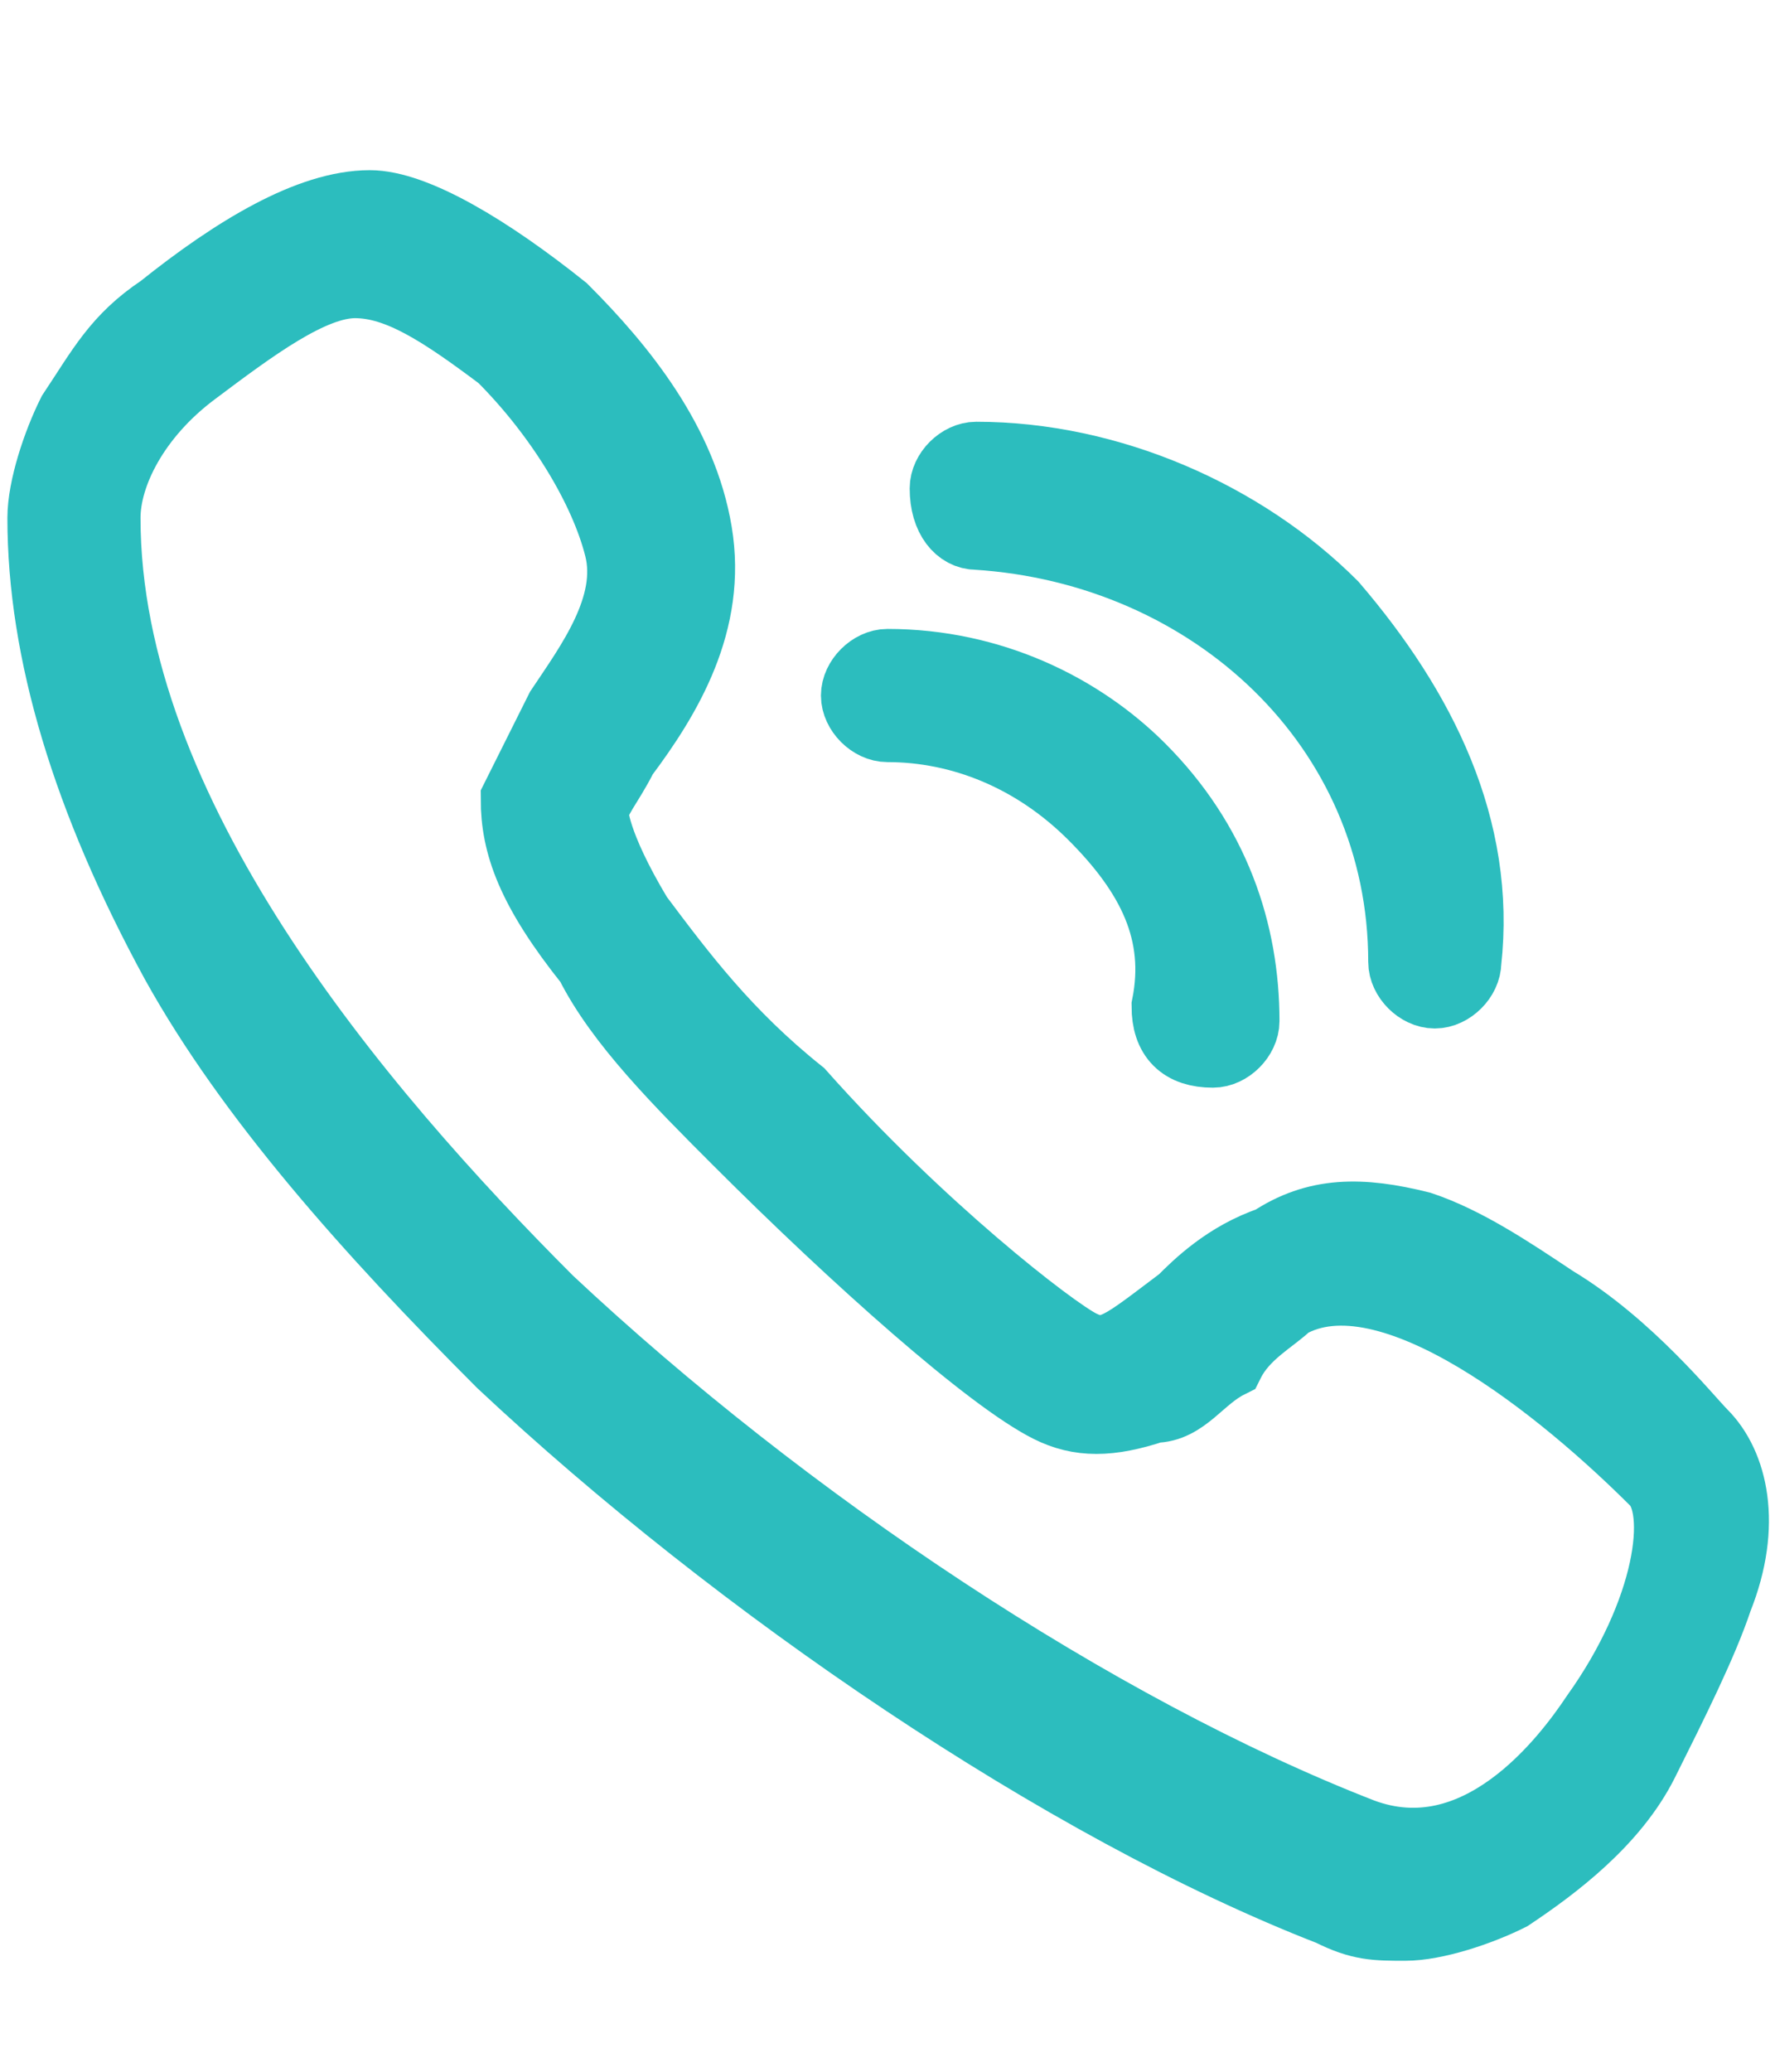
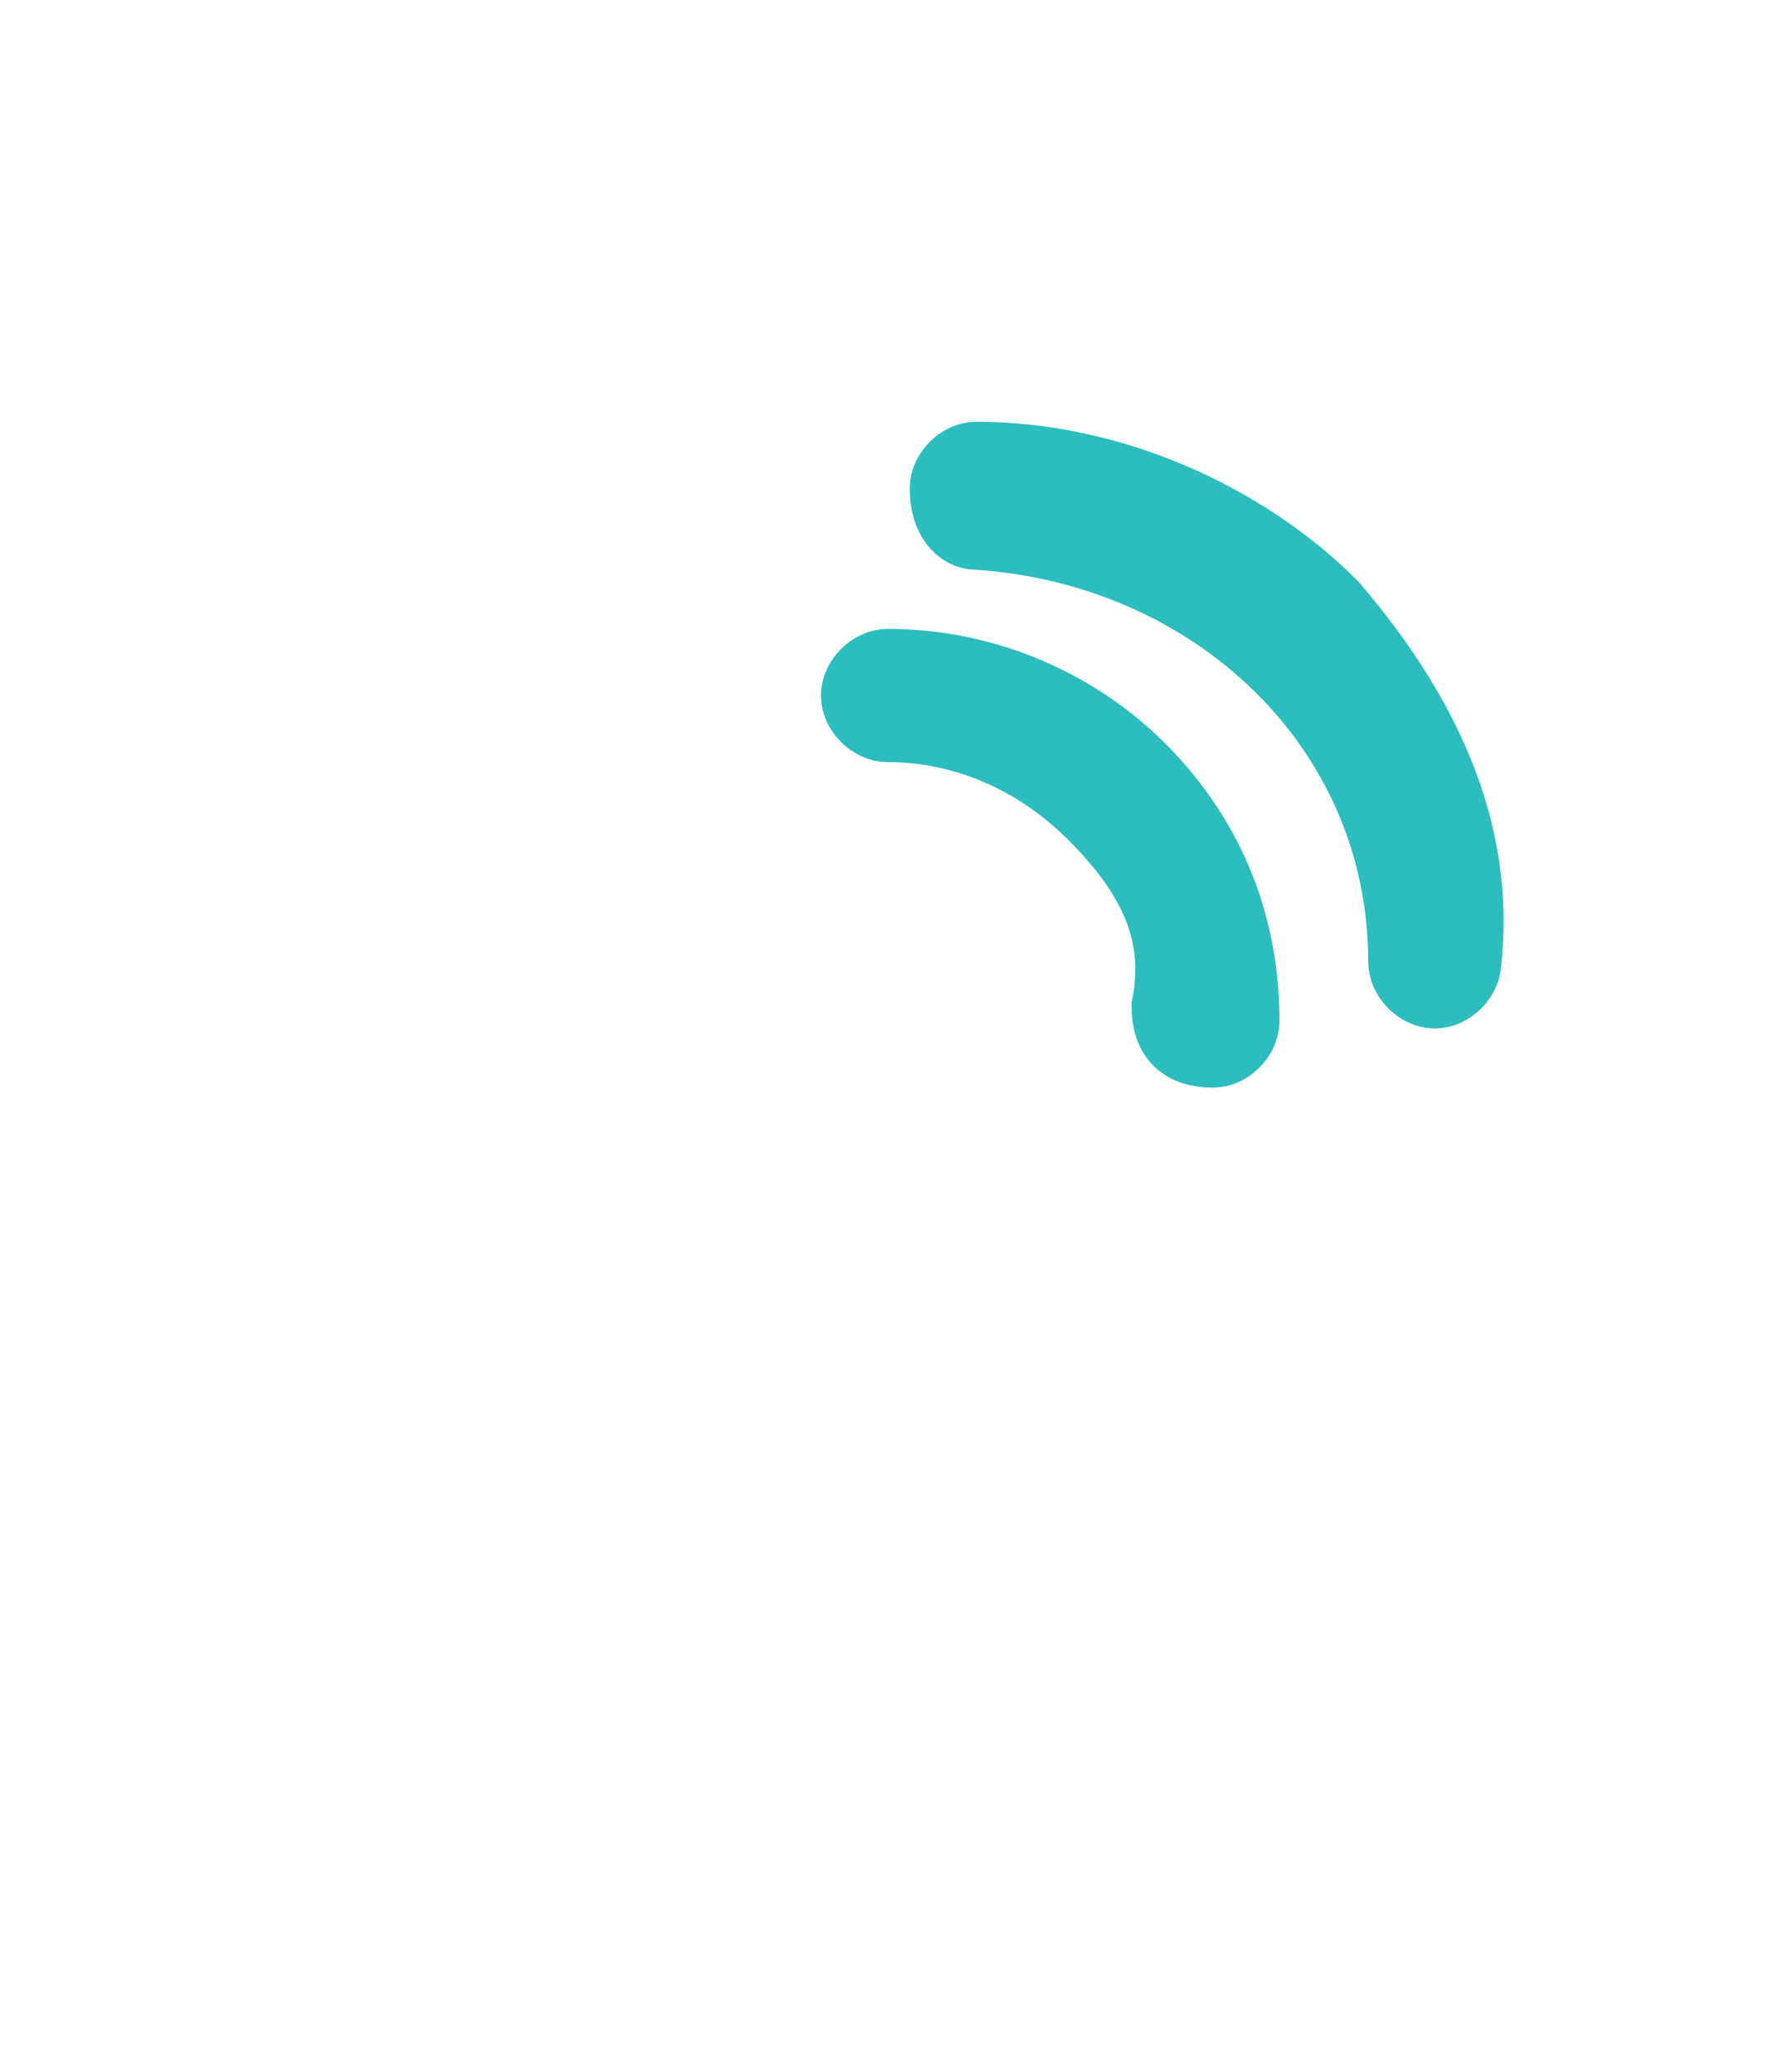
<svg xmlns="http://www.w3.org/2000/svg" version="1.1" id="图层_1" x="0px" y="0px" viewBox="0 0 12 14" style="enable-background:new 0 0 12 14;" xml:space="preserve">
  <style type="text/css">
	.st0{fill:none;}
	.st1{fill:#2CBDBE;stroke:#2CBDBE;stroke-width:0.5;stroke-miterlimit:10;}
</style>
  <g>
    <rect y="1.1" class="st0" width="12" height="11.5" />
-     <path class="st1" d="M11.5,9.7L11.5,9.7c-0.1-0.1-0.5-0.6-1-0.9c-0.3-0.2-0.6-0.4-0.9-0.5c-0.4-0.1-0.7-0.1-1,0.1   C8.3,8.5,8.1,8.7,8,8.8C7.6,9.1,7.5,9.2,7.3,9.1C7.1,9,6.2,8.3,5.4,7.4C4.9,7,4.6,6.6,4.3,6.2C4,5.7,4,5.5,4,5.5   c0-0.1,0.1-0.2,0.2-0.4c0.3-0.4,0.6-0.9,0.5-1.5C4.6,3,4.2,2.5,3.8,2.1C3.3,1.7,2.8,1.4,2.5,1.4c-0.4,0-0.9,0.3-1.4,0.7   C0.8,2.3,0.7,2.5,0.5,2.8C0.4,3,0.3,3.3,0.3,3.5c0,0.9,0.3,1.9,0.9,3c0.5,0.9,1.3,1.8,2.2,2.7c1.6,1.5,3.8,3,5.6,3.7   c0.2,0.1,0.3,0.1,0.5,0.1c0.2,0,0.5-0.1,0.7-0.2c0.3-0.2,0.7-0.5,0.9-0.9c0.2-0.4,0.4-0.8,0.5-1.1C11.8,10.3,11.7,9.9,11.5,9.7   L11.5,9.7z M10.8,11.6c-0.2,0.3-0.8,1.1-1.6,0.8c-1.8-0.7-3.9-2.1-5.5-3.6c-1.3-1.3-3-3.3-3-5.3c0-0.3,0.2-0.7,0.6-1   c0.4-0.3,0.8-0.6,1.1-0.6c0.3,0,0.6,0.2,1,0.5c0.4,0.4,0.7,0.9,0.8,1.3c0.1,0.4-0.2,0.8-0.4,1.1C3.7,5,3.6,5.2,3.5,5.4   C3.5,5.7,3.6,6,4,6.5C4.2,6.9,4.6,7.3,5,7.7c0.8,0.8,1.7,1.6,2.1,1.8c0.2,0.1,0.4,0.1,0.7,0C8,9.5,8.1,9.3,8.3,9.2   C8.4,9,8.6,8.9,8.7,8.8c0.7-0.4,1.9,0.6,2.5,1.2l0,0C11.4,10.2,11.3,10.9,10.8,11.6L10.8,11.6z M10.8,11.6" />
    <path class="st1" d="M6,4.9c0.5,0,1,0.2,1.4,0.6C7.8,5.9,8,6.3,7.9,6.8C7.9,7,8,7.1,8.2,7.1h0c0.1,0,0.2-0.1,0.2-0.2   c0-0.6-0.2-1.2-0.7-1.7c-0.4-0.4-1-0.7-1.7-0.7h0c-0.1,0-0.2,0.1-0.2,0.2C5.8,4.8,5.9,4.9,6,4.9L6,4.9z M6.6,3.6   c1.6,0.1,2.9,1.3,2.9,2.9c0,0.1,0.1,0.2,0.2,0.2h0c0.1,0,0.2-0.1,0.2-0.2C10,5.6,9.6,4.8,9,4.1c-0.6-0.6-1.5-1-2.4-1   c-0.1,0-0.2,0.1-0.2,0.2C6.4,3.5,6.5,3.6,6.6,3.6L6.6,3.6z M6.6,3.6" />
  </g>
</svg>